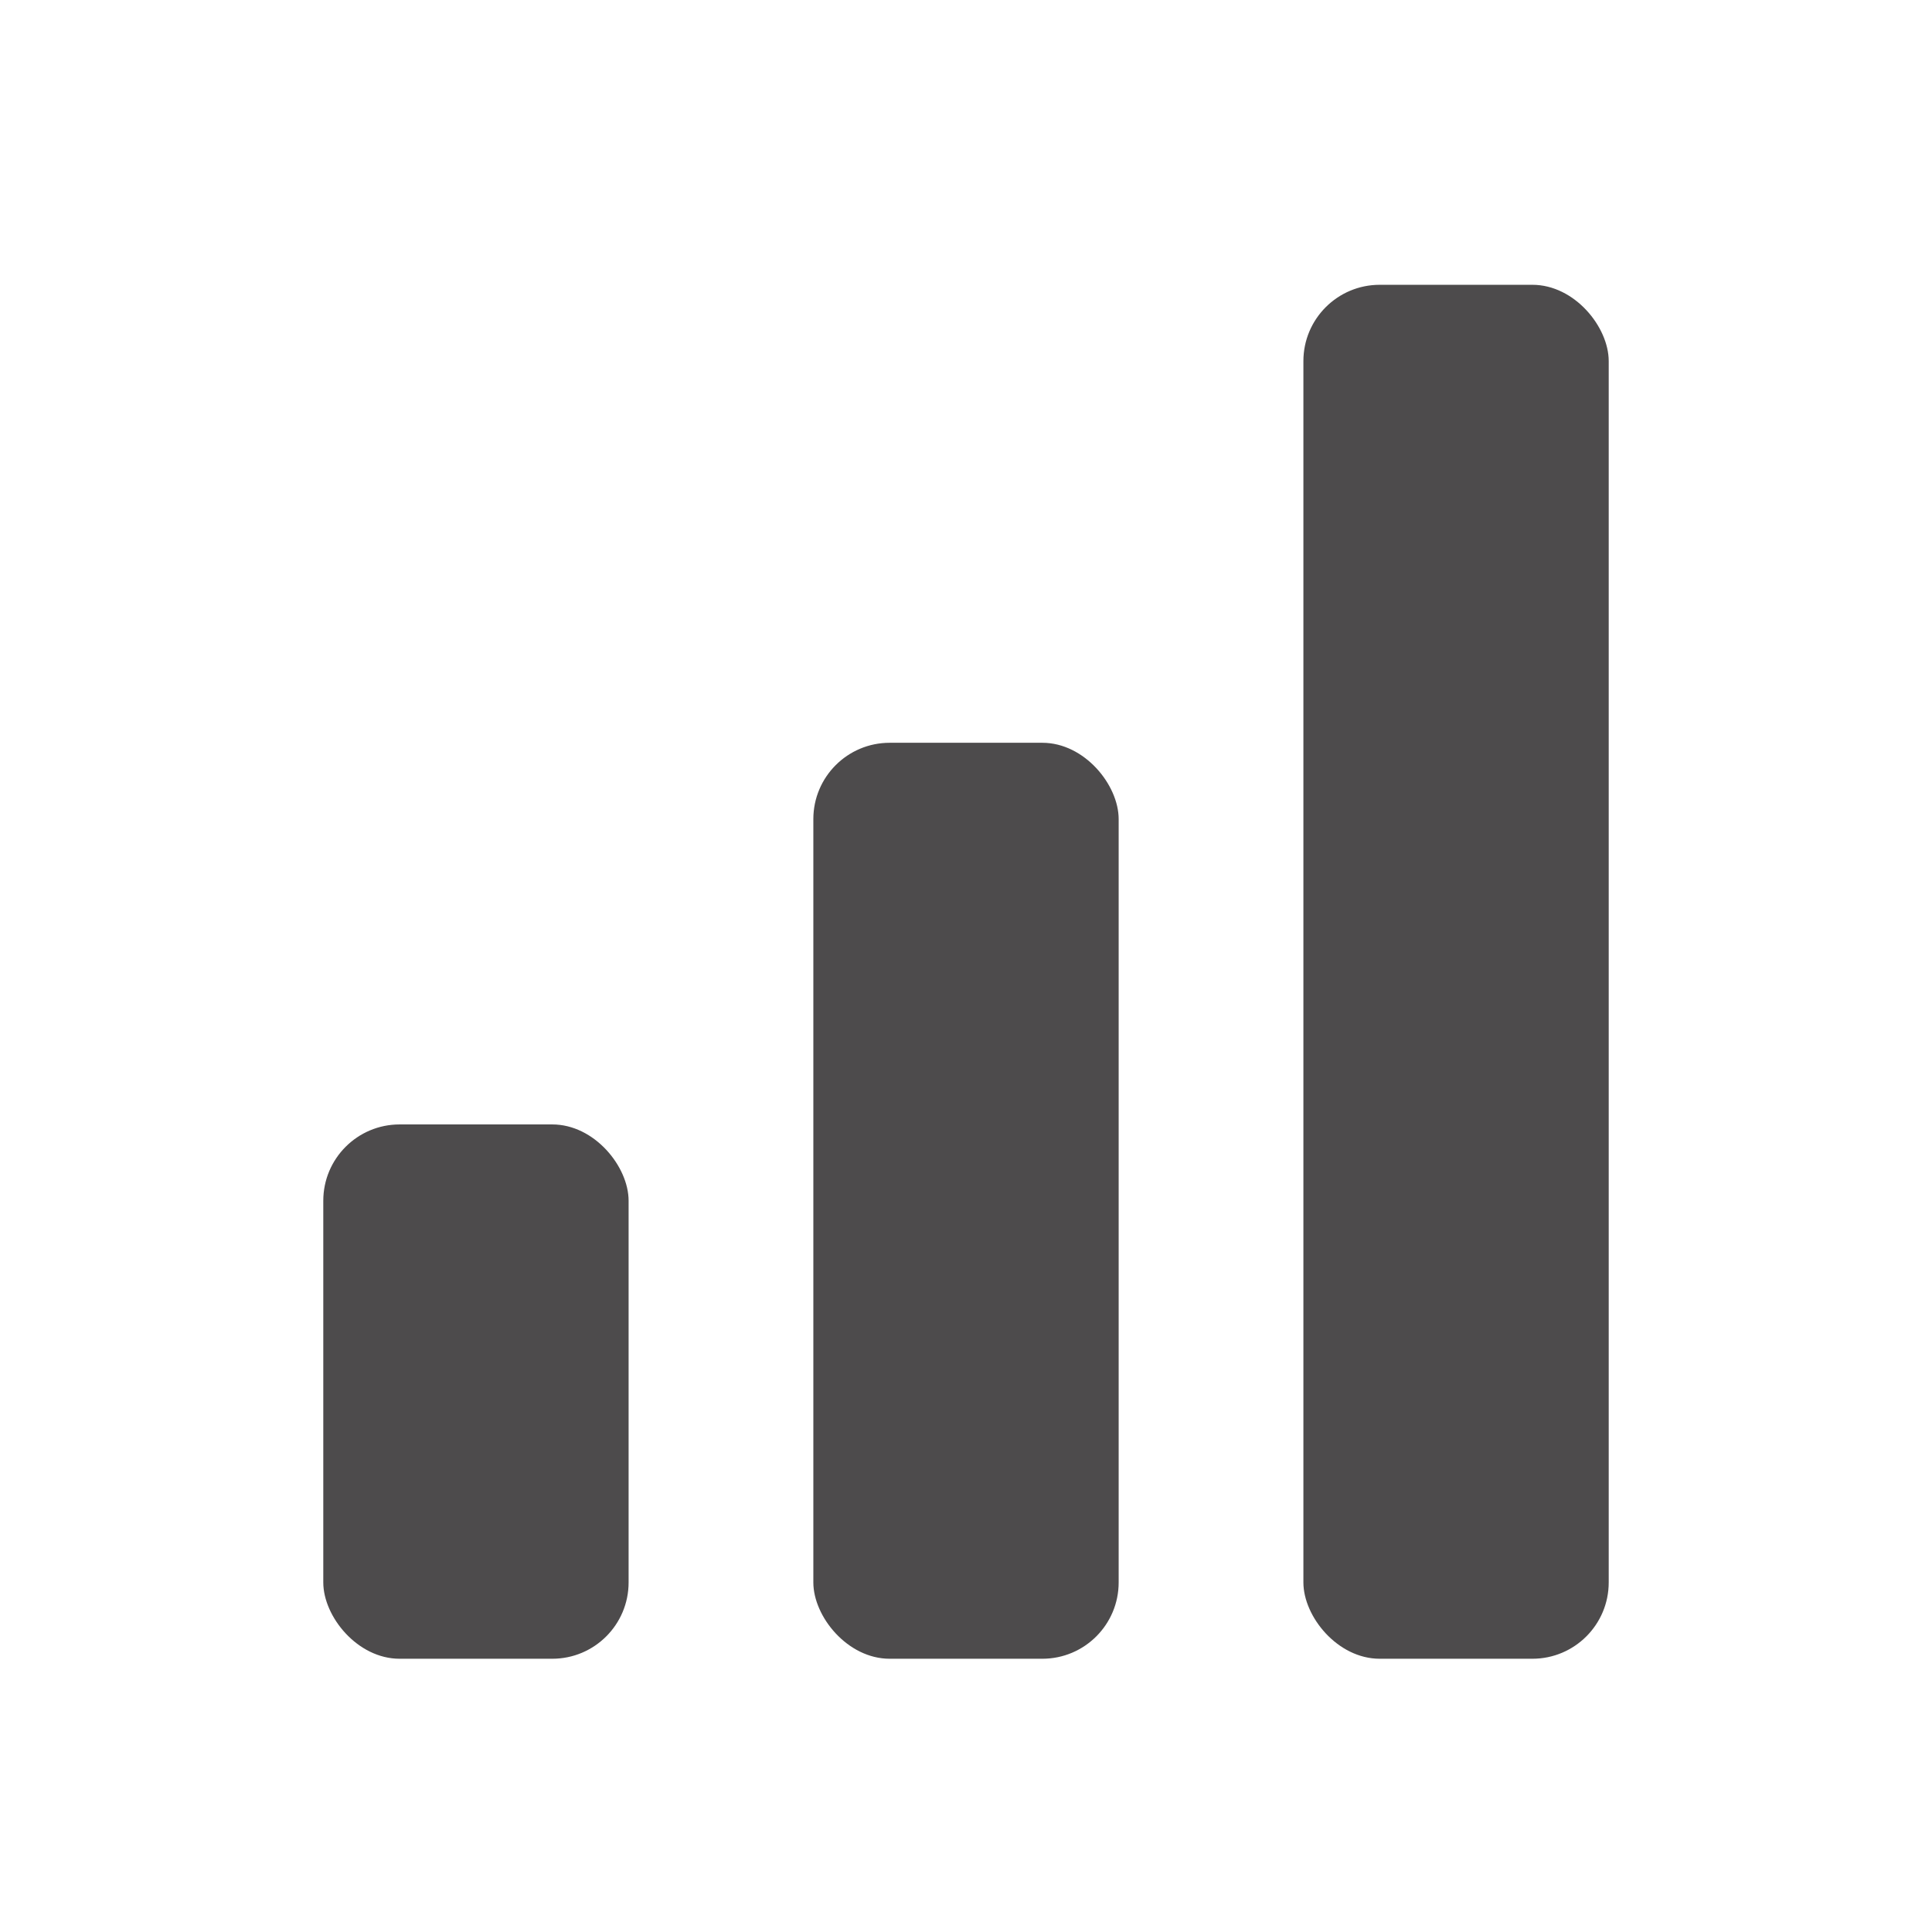
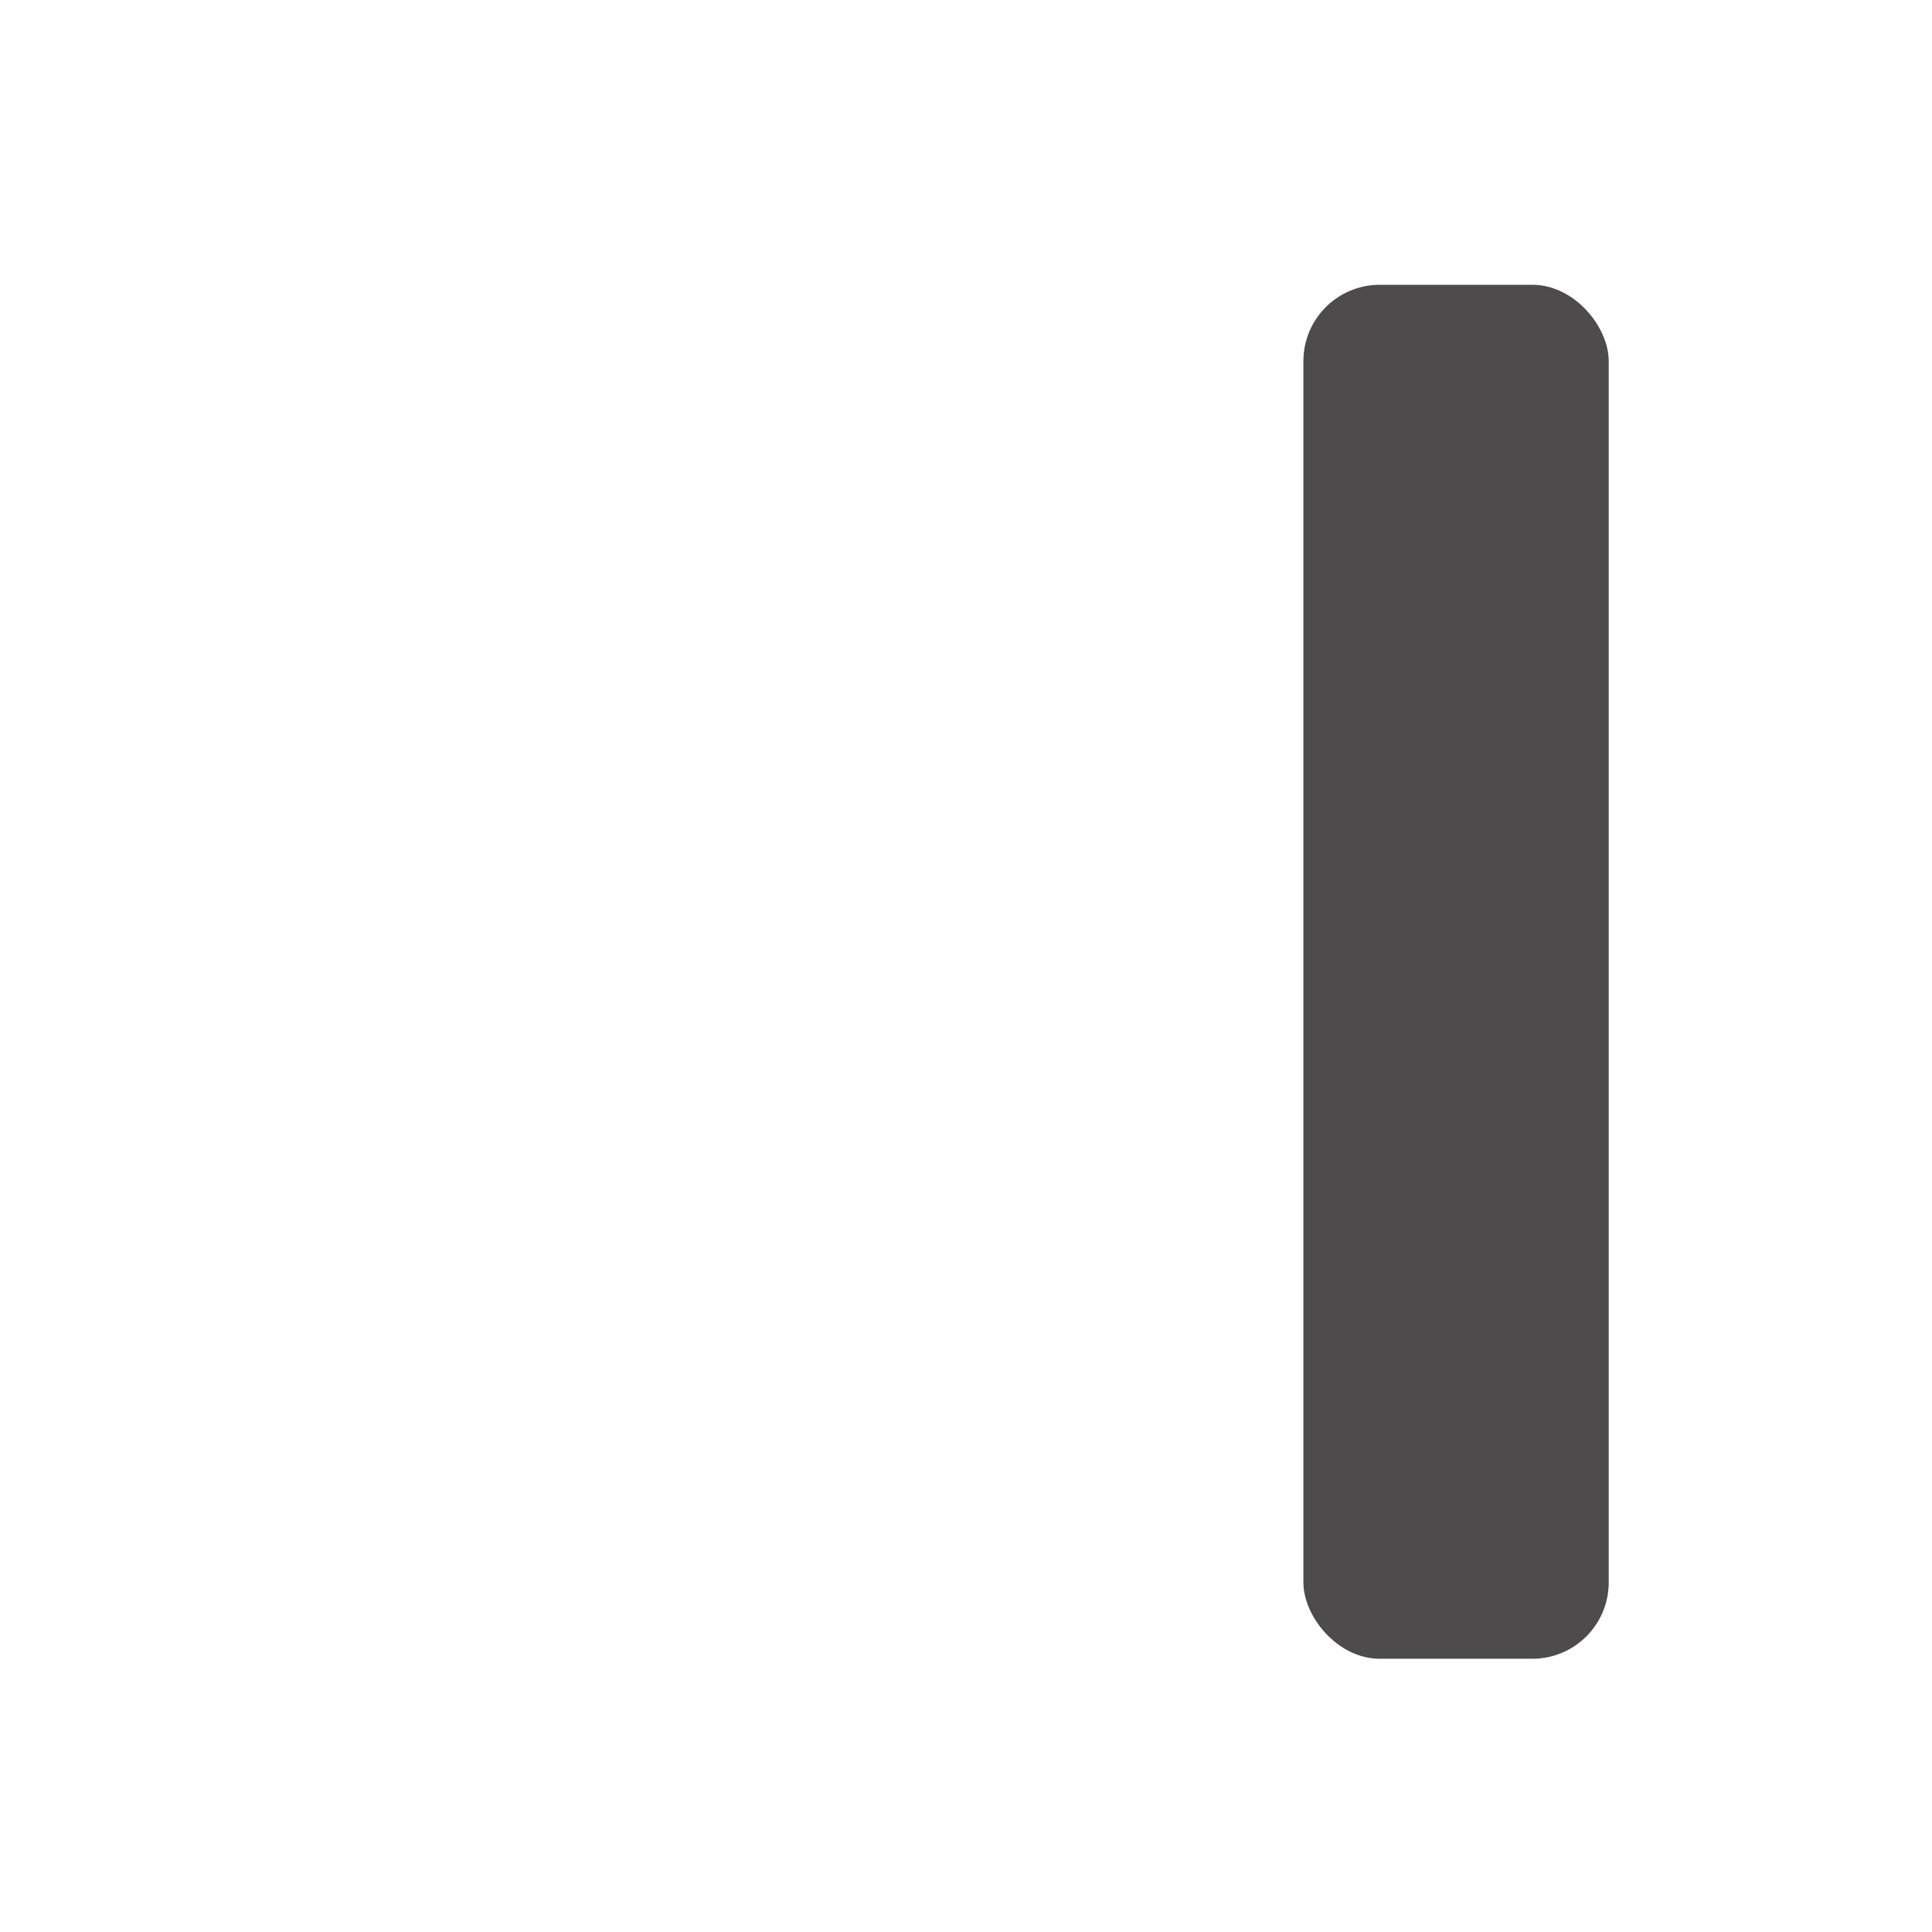
<svg xmlns="http://www.w3.org/2000/svg" viewBox="0 0 251 251" fill="none">
-   <rect x="42" y="146.083" width="39.667" height="69.417" rx="9.917" fill="#4d4b4c" />
-   <rect x="105.667" y="96.5" width="39.667" height="119" rx="9.917" fill="#4d4b4c" />
  <rect x="169.333" y="37" width="39.667" height="178.5" rx="9.917" fill="#4d4b4c" />
</svg>